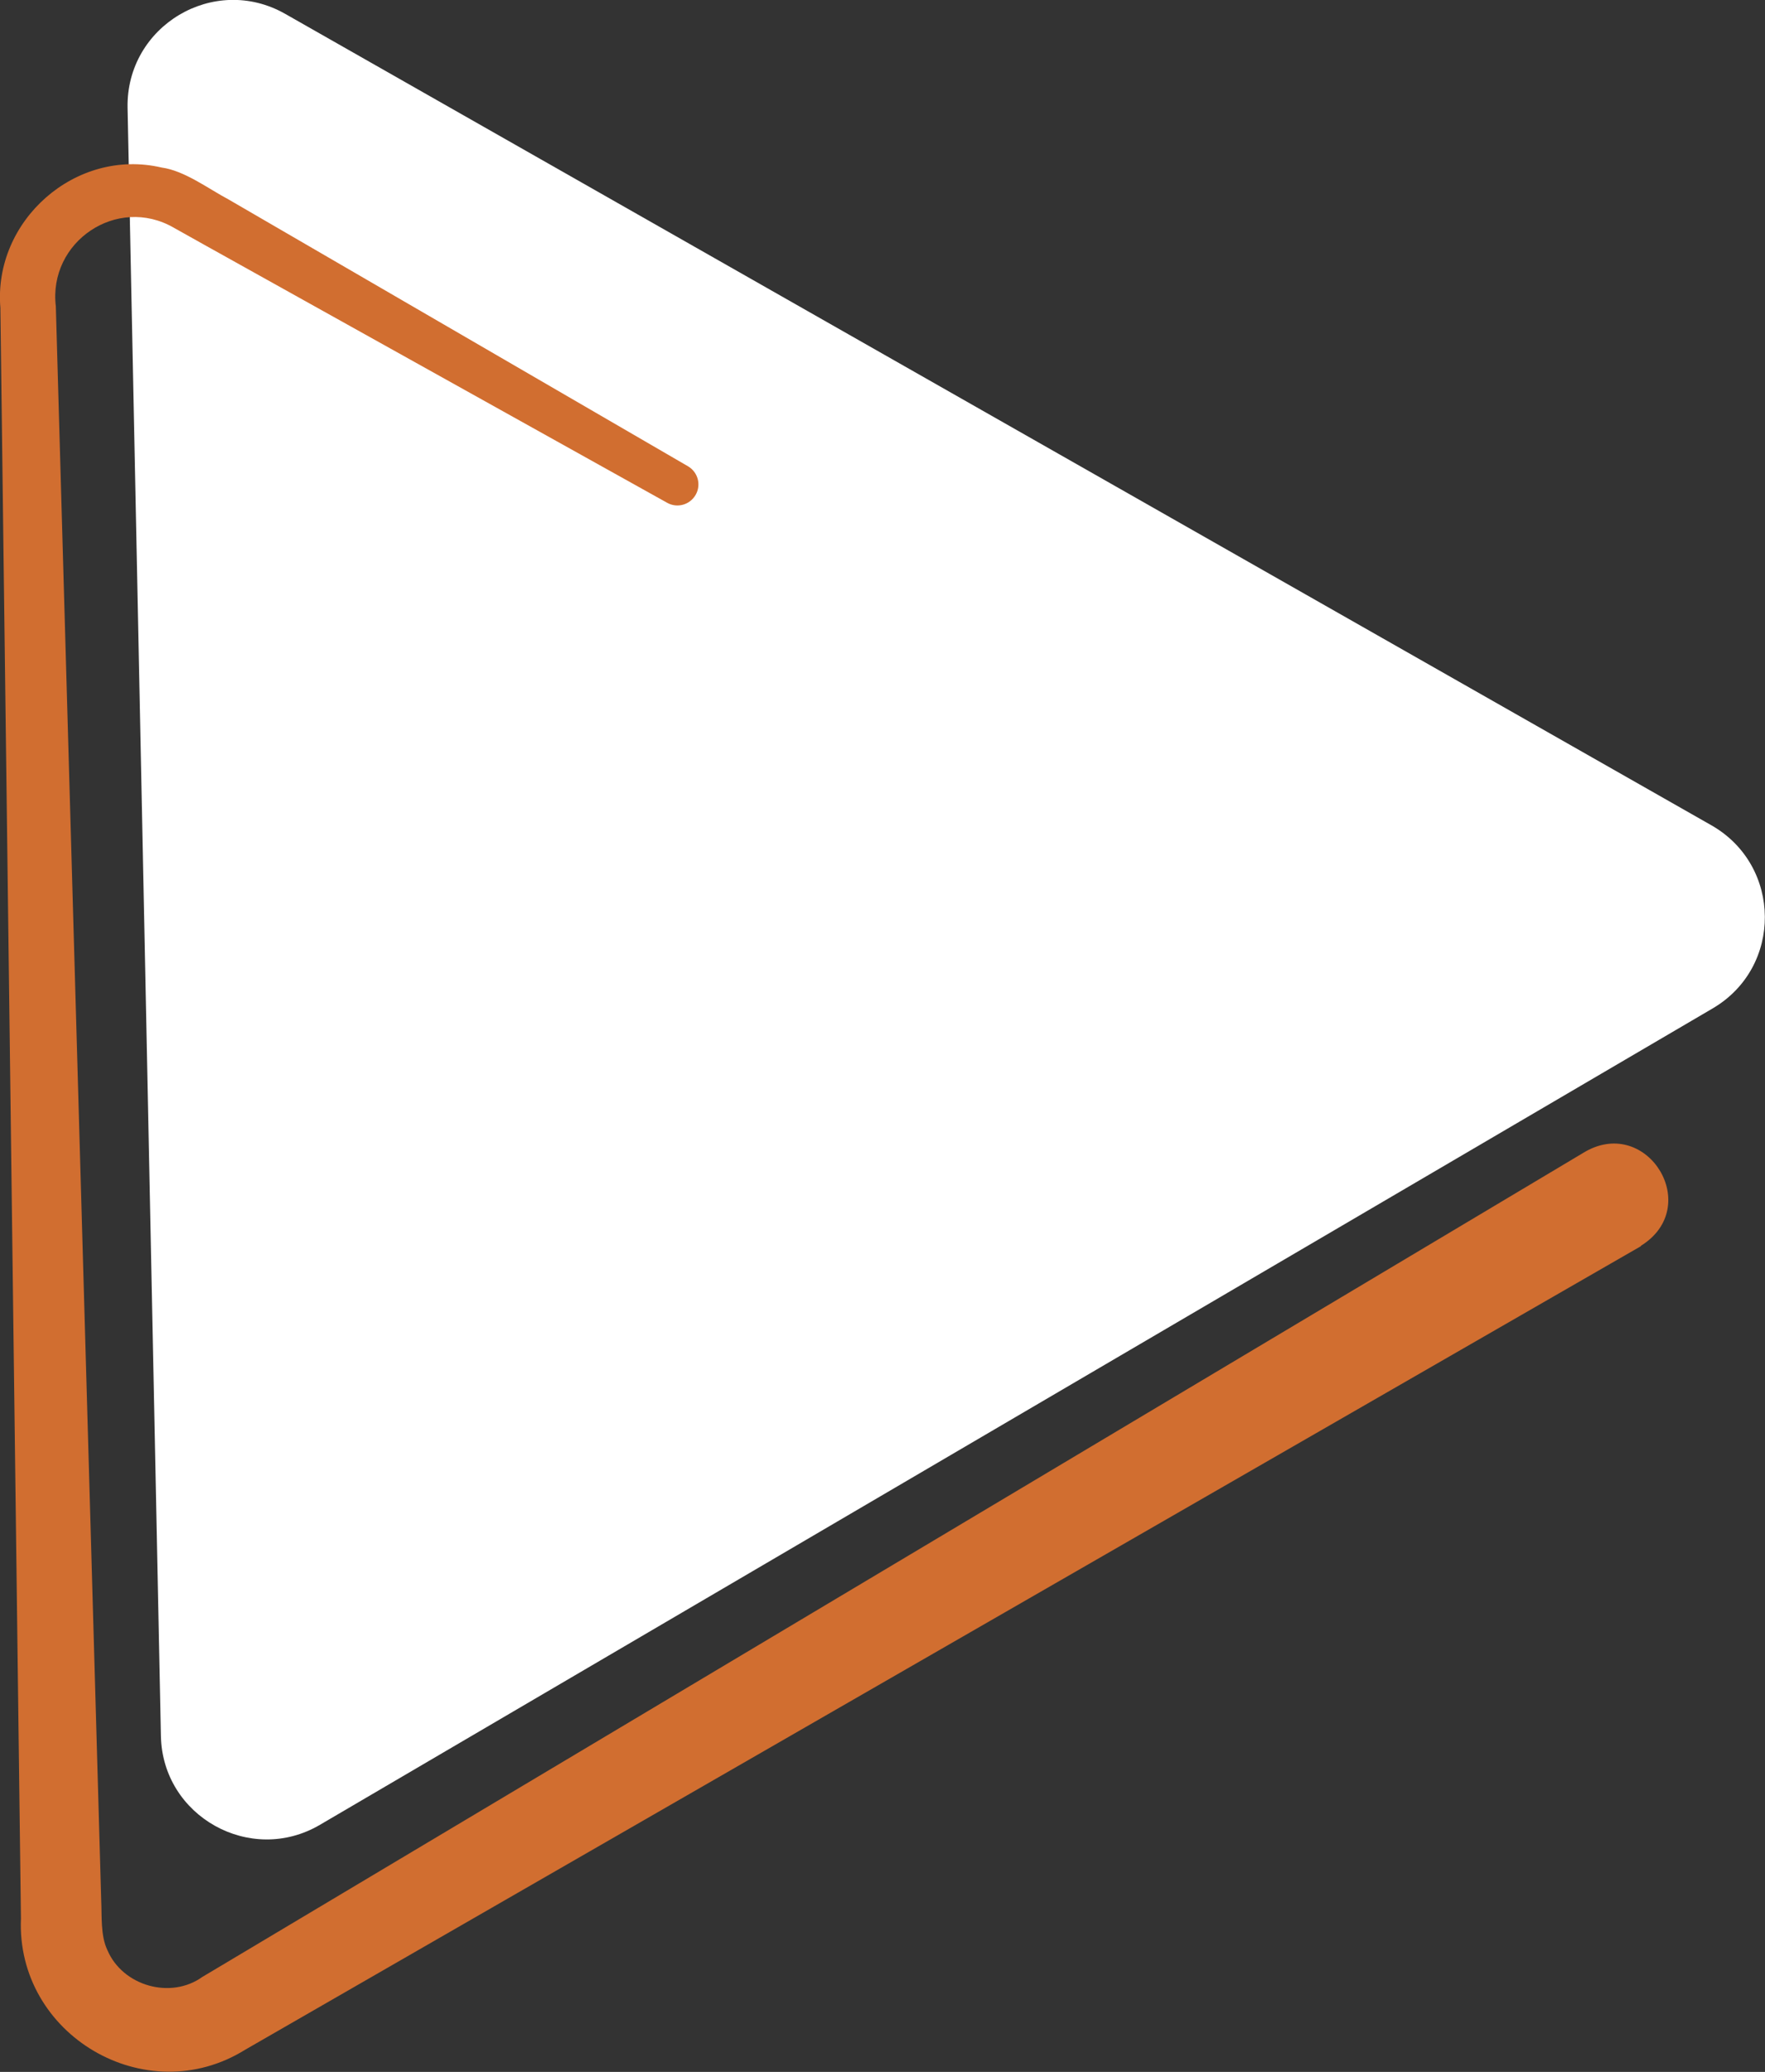
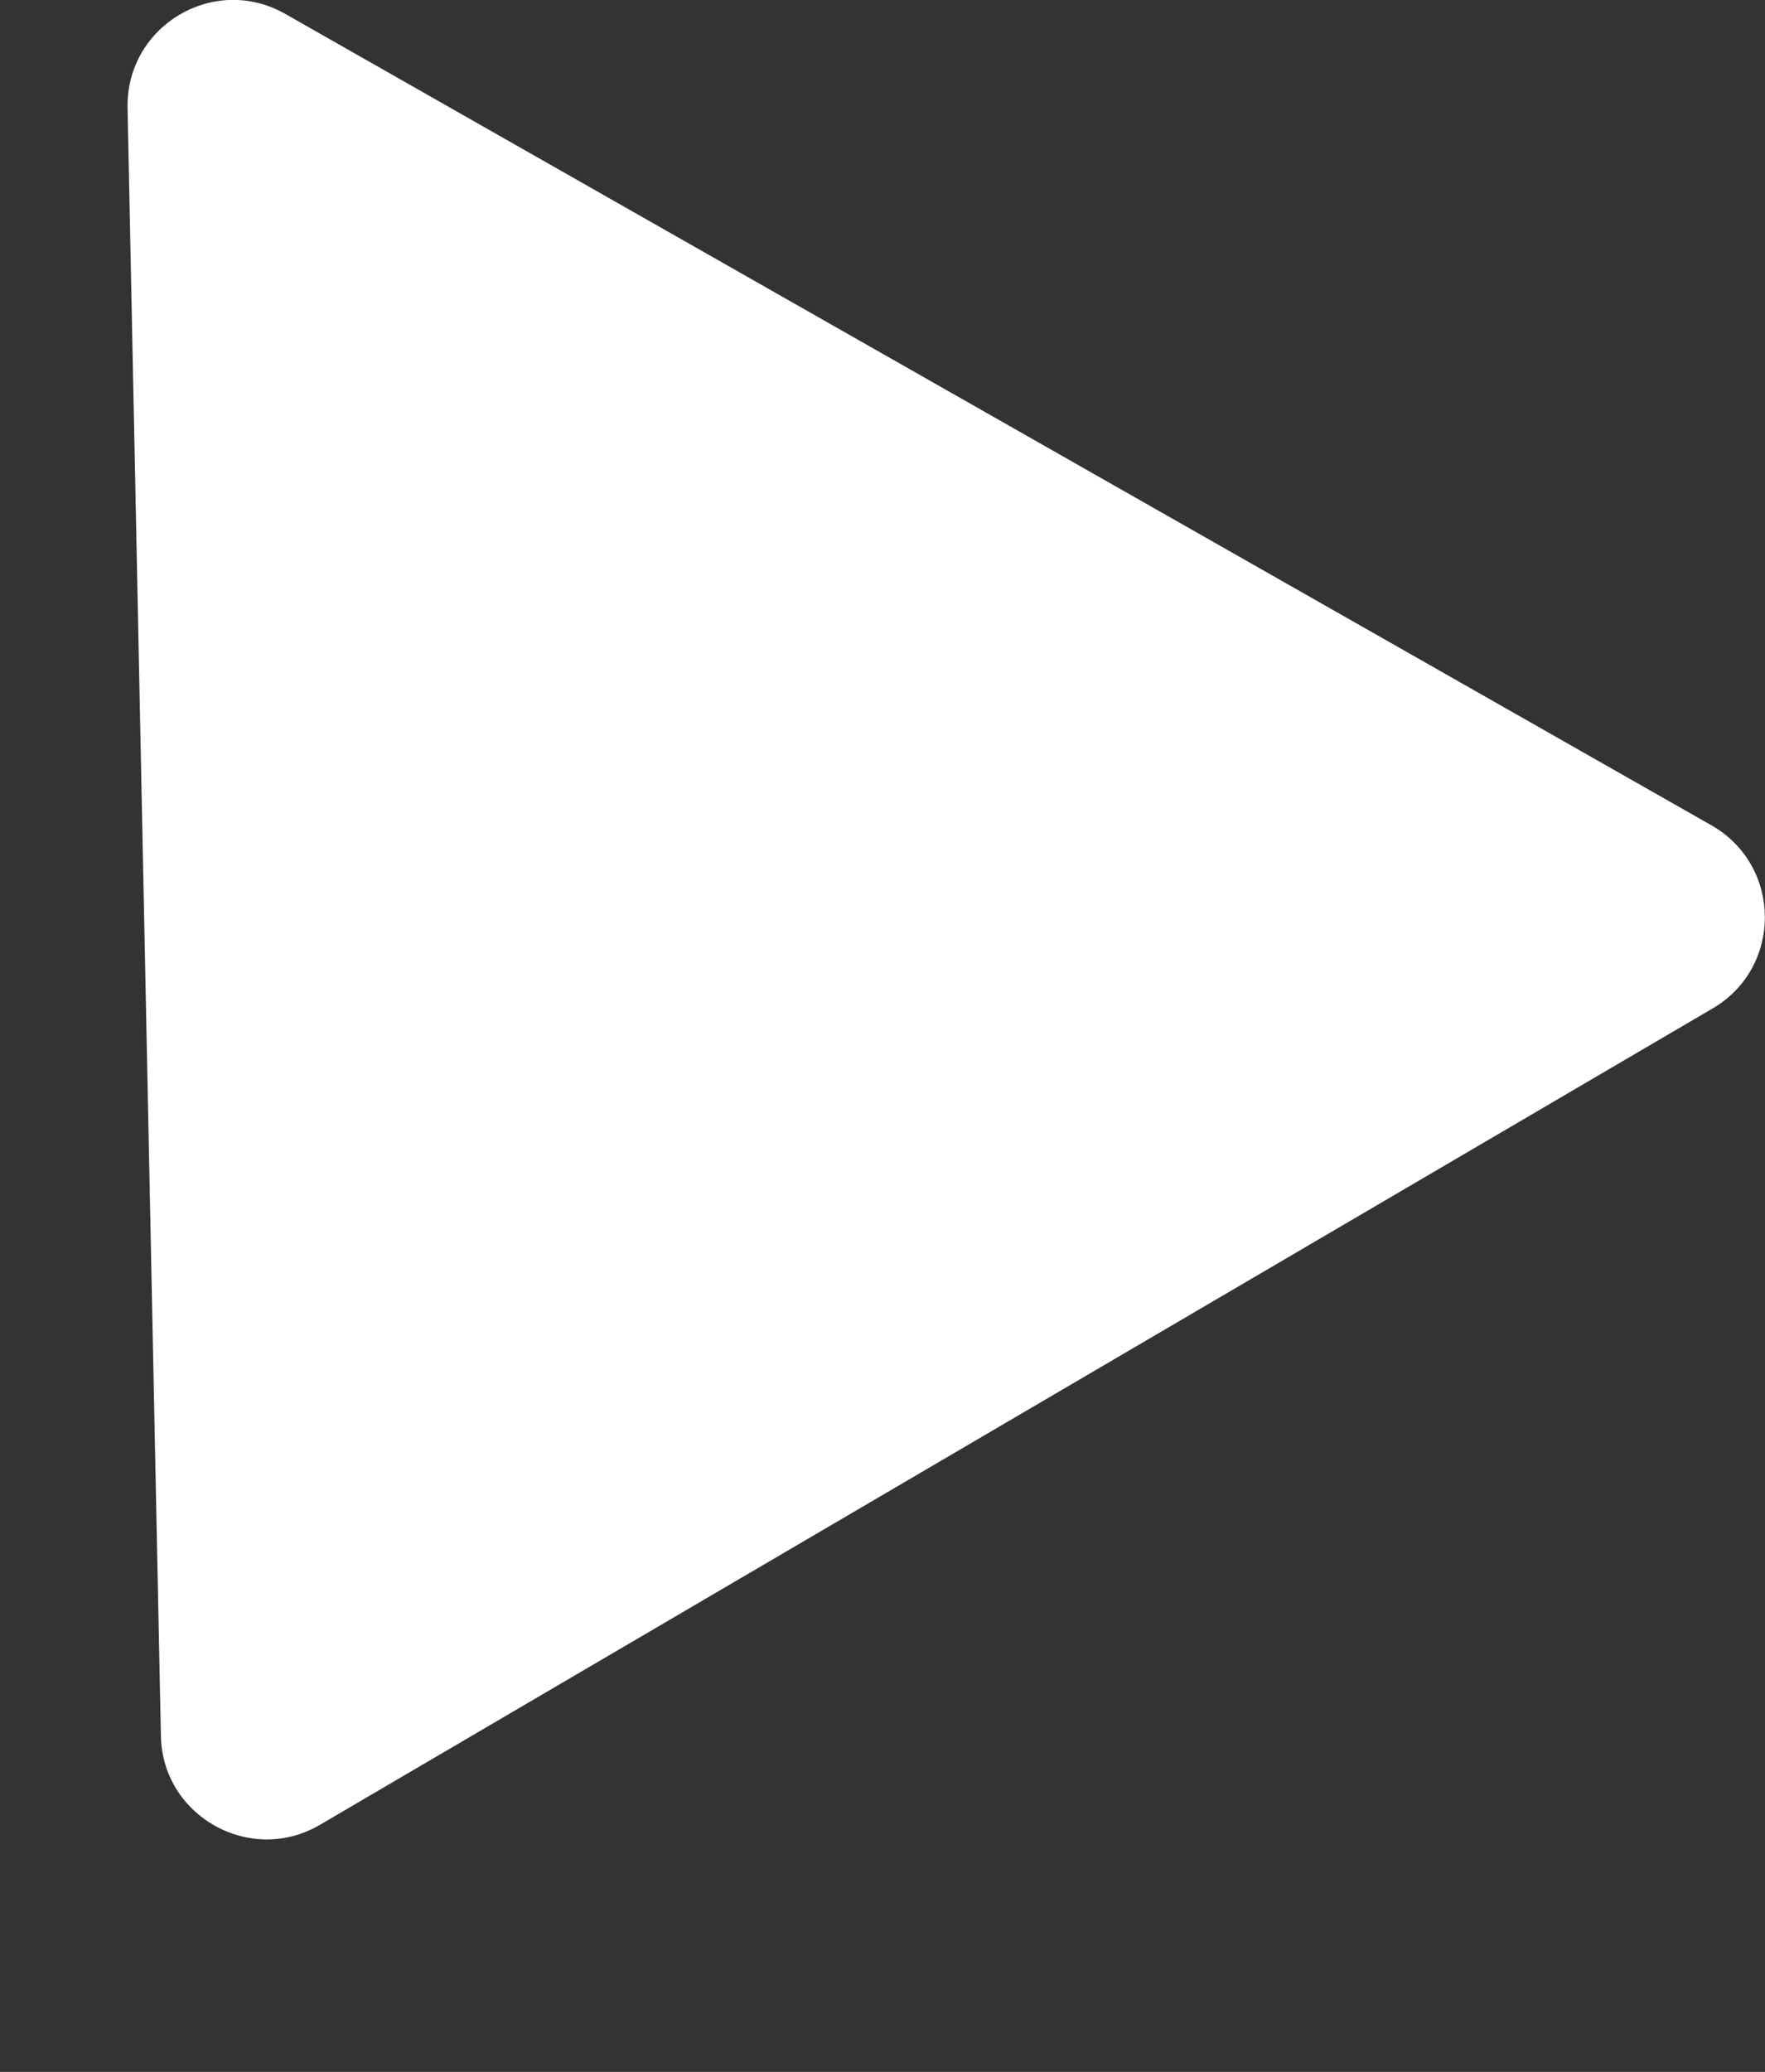
<svg xmlns="http://www.w3.org/2000/svg" id="Laag_1" data-name="Laag 1" viewBox="0 0 45.52 53.42">
  <rect x="0" y="0" width="45.52" height="53.42" fill="#333333" stroke="none" />
  <defs>
    <style>      .driehoek-oranje-1 {        fill: #d16e30;      }      .driehoek-oranje-2 {        fill: #fff;      }    </style>
  </defs>
  <path class="driehoek-oranje-2" d="M44.17,26L8.25,47.05c-1.79,1.05-4.06-.22-4.1-2.29L3.29,2.78c-.04-2.11,2.23-3.47,4.07-2.42l36.78,20.92c1.82,1.04,1.84,3.66.03,4.72" />
-   <path class="driehoek-oranje-1" d="M42.32,32.13c-8.13,4.68-28.13,16.19-36,20.72-2.56,1.59-5.91-.38-5.78-3.39C.42,40.07.13,17.35.01,7.94c-.19-2.25,1.94-4.14,4.16-3.62.59.08,1.21.55,1.72.82l11.85,6.88c.26.15.35.48.2.74-.15.26-.48.35-.74.2L5.23,6.29l-.75-.42c-1.46-.84-3.24.36-3.04,2.03.26,9.15.91,31.94,1.17,41.09.02.4-.02.92.16,1.29.39.92,1.63,1.28,2.45.69l.37-.22c7.48-4.46,27.57-16.45,35.3-21.06,1.61-.91,3.04,1.43,1.43,2.43" />
</svg>